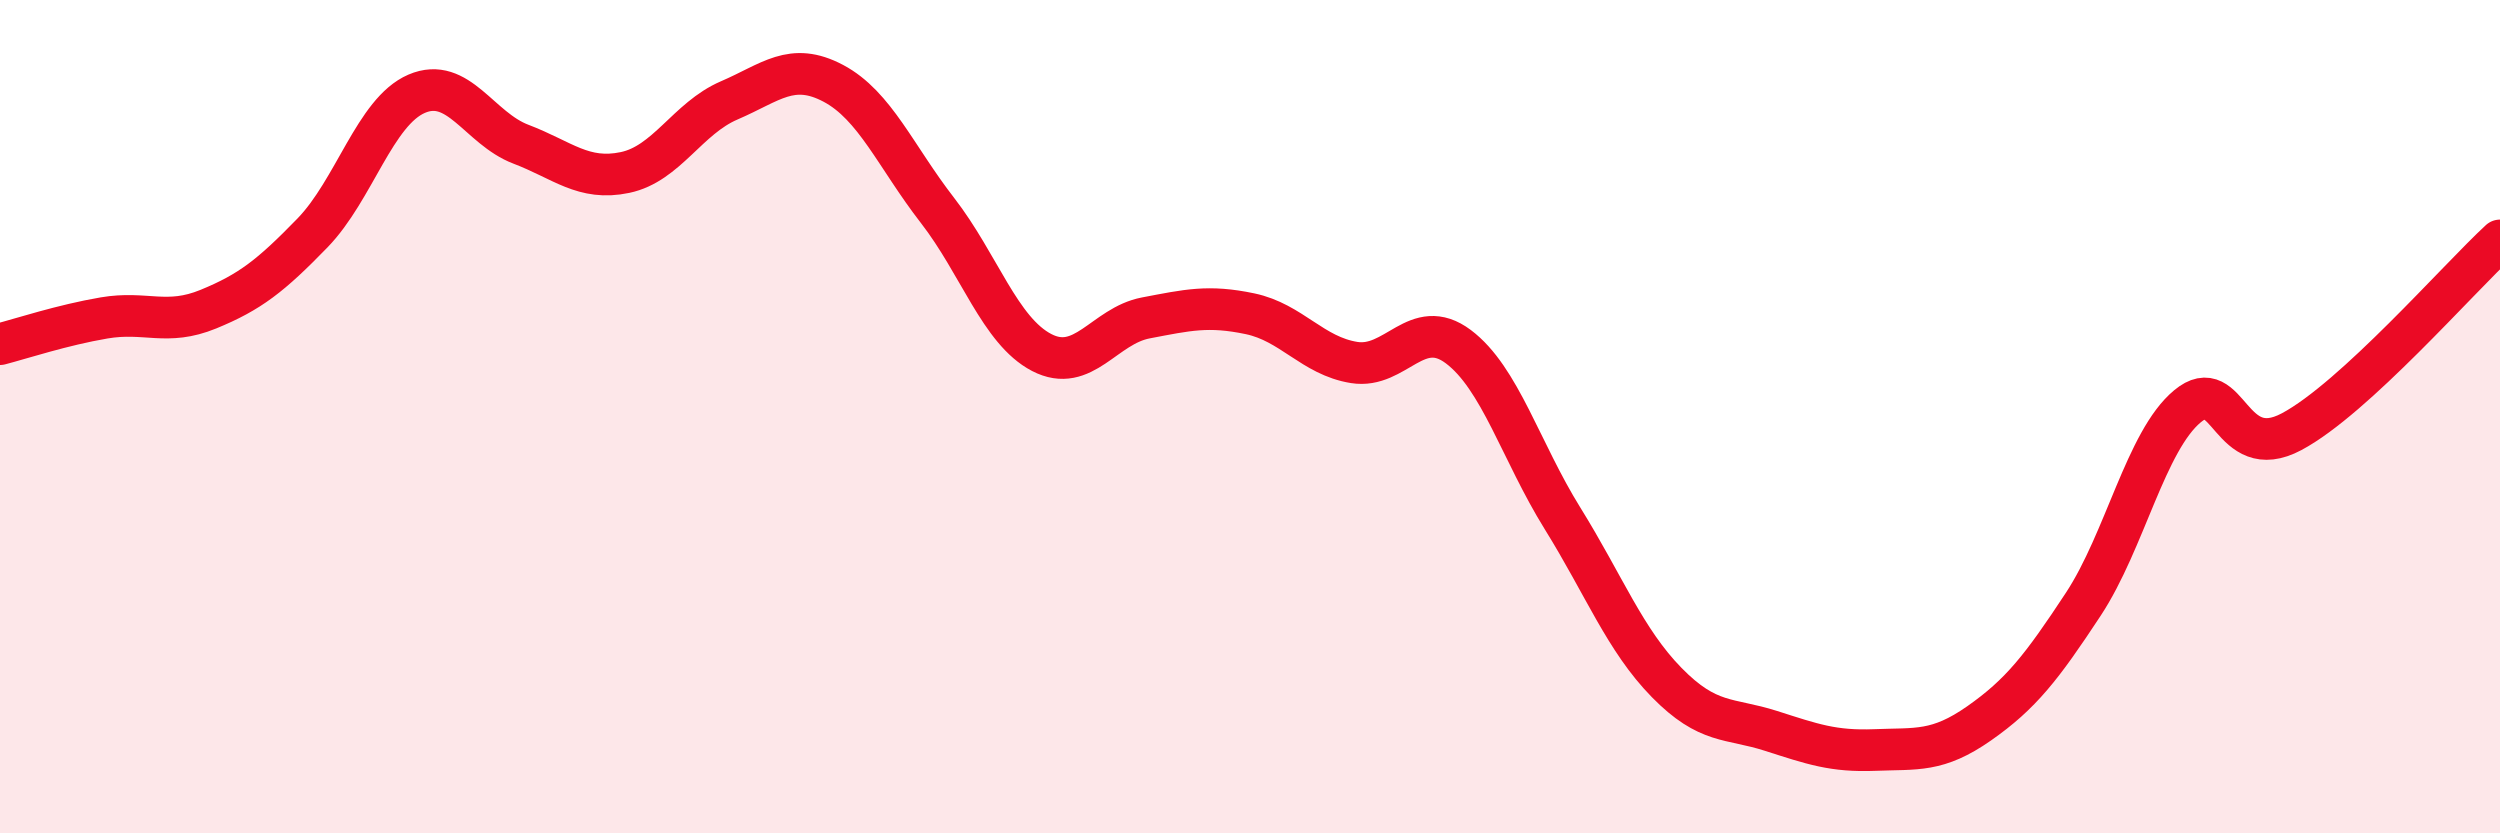
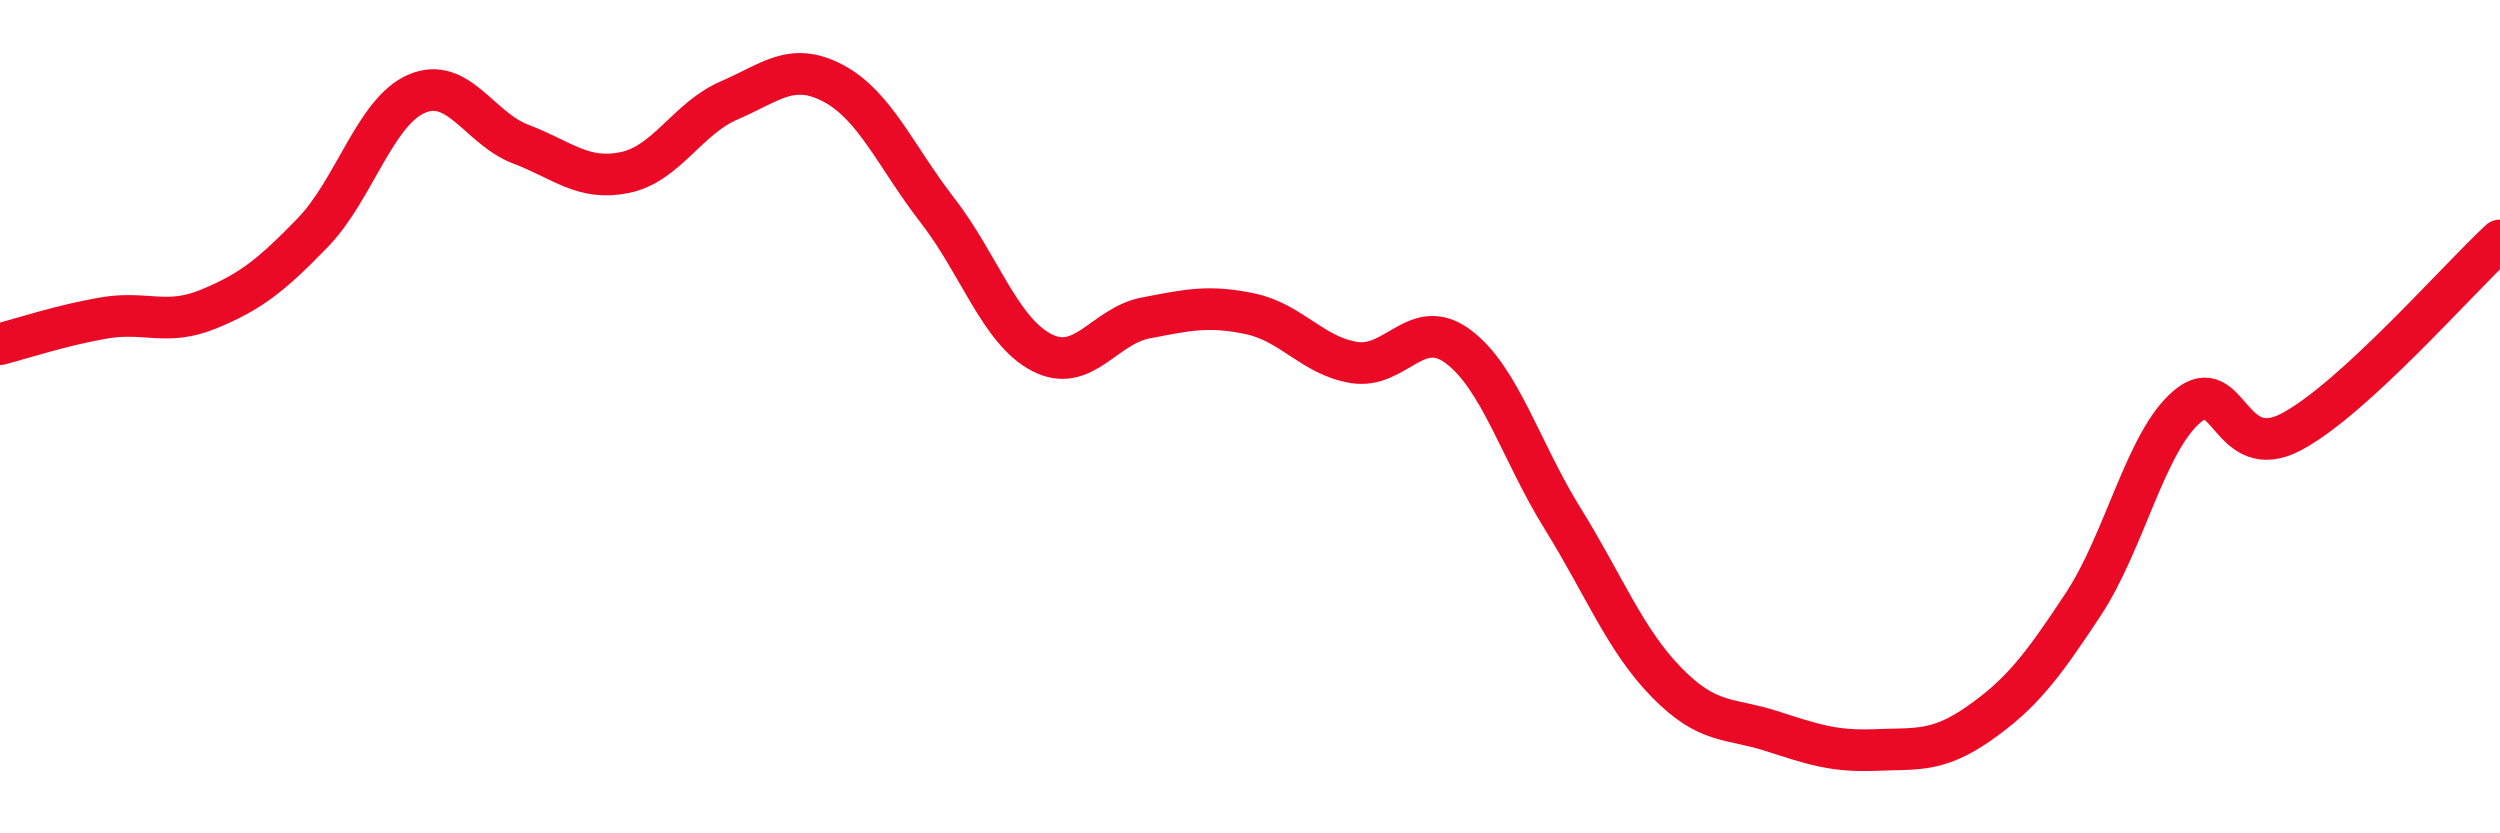
<svg xmlns="http://www.w3.org/2000/svg" width="60" height="20" viewBox="0 0 60 20">
-   <path d="M 0,8.26 C 0.5,8.13 1.5,7.8 2.5,7.63 C 3.5,7.46 4,7.83 5,7.42 C 6,7.01 6.5,6.62 7.5,5.59 C 8.5,4.56 9,2.68 10,2.25 C 11,1.82 11.5,3.08 12.5,3.46 C 13.5,3.84 14,4.35 15,4.14 C 16,3.93 16.5,2.84 17.5,2.41 C 18.5,1.98 19,1.47 20,2 C 21,2.53 21.5,3.76 22.5,5.05 C 23.5,6.34 24,7.94 25,8.46 C 26,8.98 26.5,7.82 27.5,7.63 C 28.5,7.44 29,7.32 30,7.53 C 31,7.74 31.5,8.54 32.5,8.7 C 33.5,8.86 34,7.57 35,8.32 C 36,9.07 36.5,10.83 37.5,12.44 C 38.5,14.05 39,15.36 40,16.38 C 41,17.4 41.5,17.22 42.5,17.54 C 43.5,17.86 44,18.04 45,18 C 46,17.96 46.5,18.06 47.5,17.36 C 48.5,16.66 49,16.02 50,14.5 C 51,12.98 51.5,10.58 52.5,9.75 C 53.5,8.92 53.5,11.16 55,10.36 C 56.5,9.56 59,6.69 60,5.77L60 20L0 20Z" fill="#EB0A25" opacity="0.1" stroke-linecap="round" stroke-linejoin="round" />
  <path d="M 0,8.26 C 0.5,8.13 1.5,7.8 2.5,7.63 C 3.5,7.46 4,7.83 5,7.42 C 6,7.01 6.5,6.62 7.5,5.59 C 8.5,4.56 9,2.68 10,2.25 C 11,1.82 11.5,3.08 12.5,3.46 C 13.5,3.84 14,4.35 15,4.14 C 16,3.93 16.5,2.84 17.5,2.41 C 18.5,1.98 19,1.47 20,2 C 21,2.53 21.5,3.76 22.5,5.05 C 23.5,6.34 24,7.94 25,8.46 C 26,8.98 26.5,7.82 27.5,7.63 C 28.5,7.44 29,7.32 30,7.53 C 31,7.74 31.5,8.54 32.5,8.7 C 33.5,8.86 34,7.57 35,8.32 C 36,9.07 36.5,10.83 37.5,12.44 C 38.5,14.05 39,15.36 40,16.38 C 41,17.4 41.5,17.22 42.5,17.54 C 43.5,17.86 44,18.04 45,18 C 46,17.96 46.5,18.06 47.5,17.36 C 48.5,16.66 49,16.02 50,14.5 C 51,12.98 51.5,10.58 52.5,9.75 C 53.5,8.92 53.5,11.16 55,10.36 C 56.5,9.56 59,6.69 60,5.77" stroke="#EB0A25" stroke-width="1" fill="none" stroke-linecap="round" stroke-linejoin="round" />
</svg>